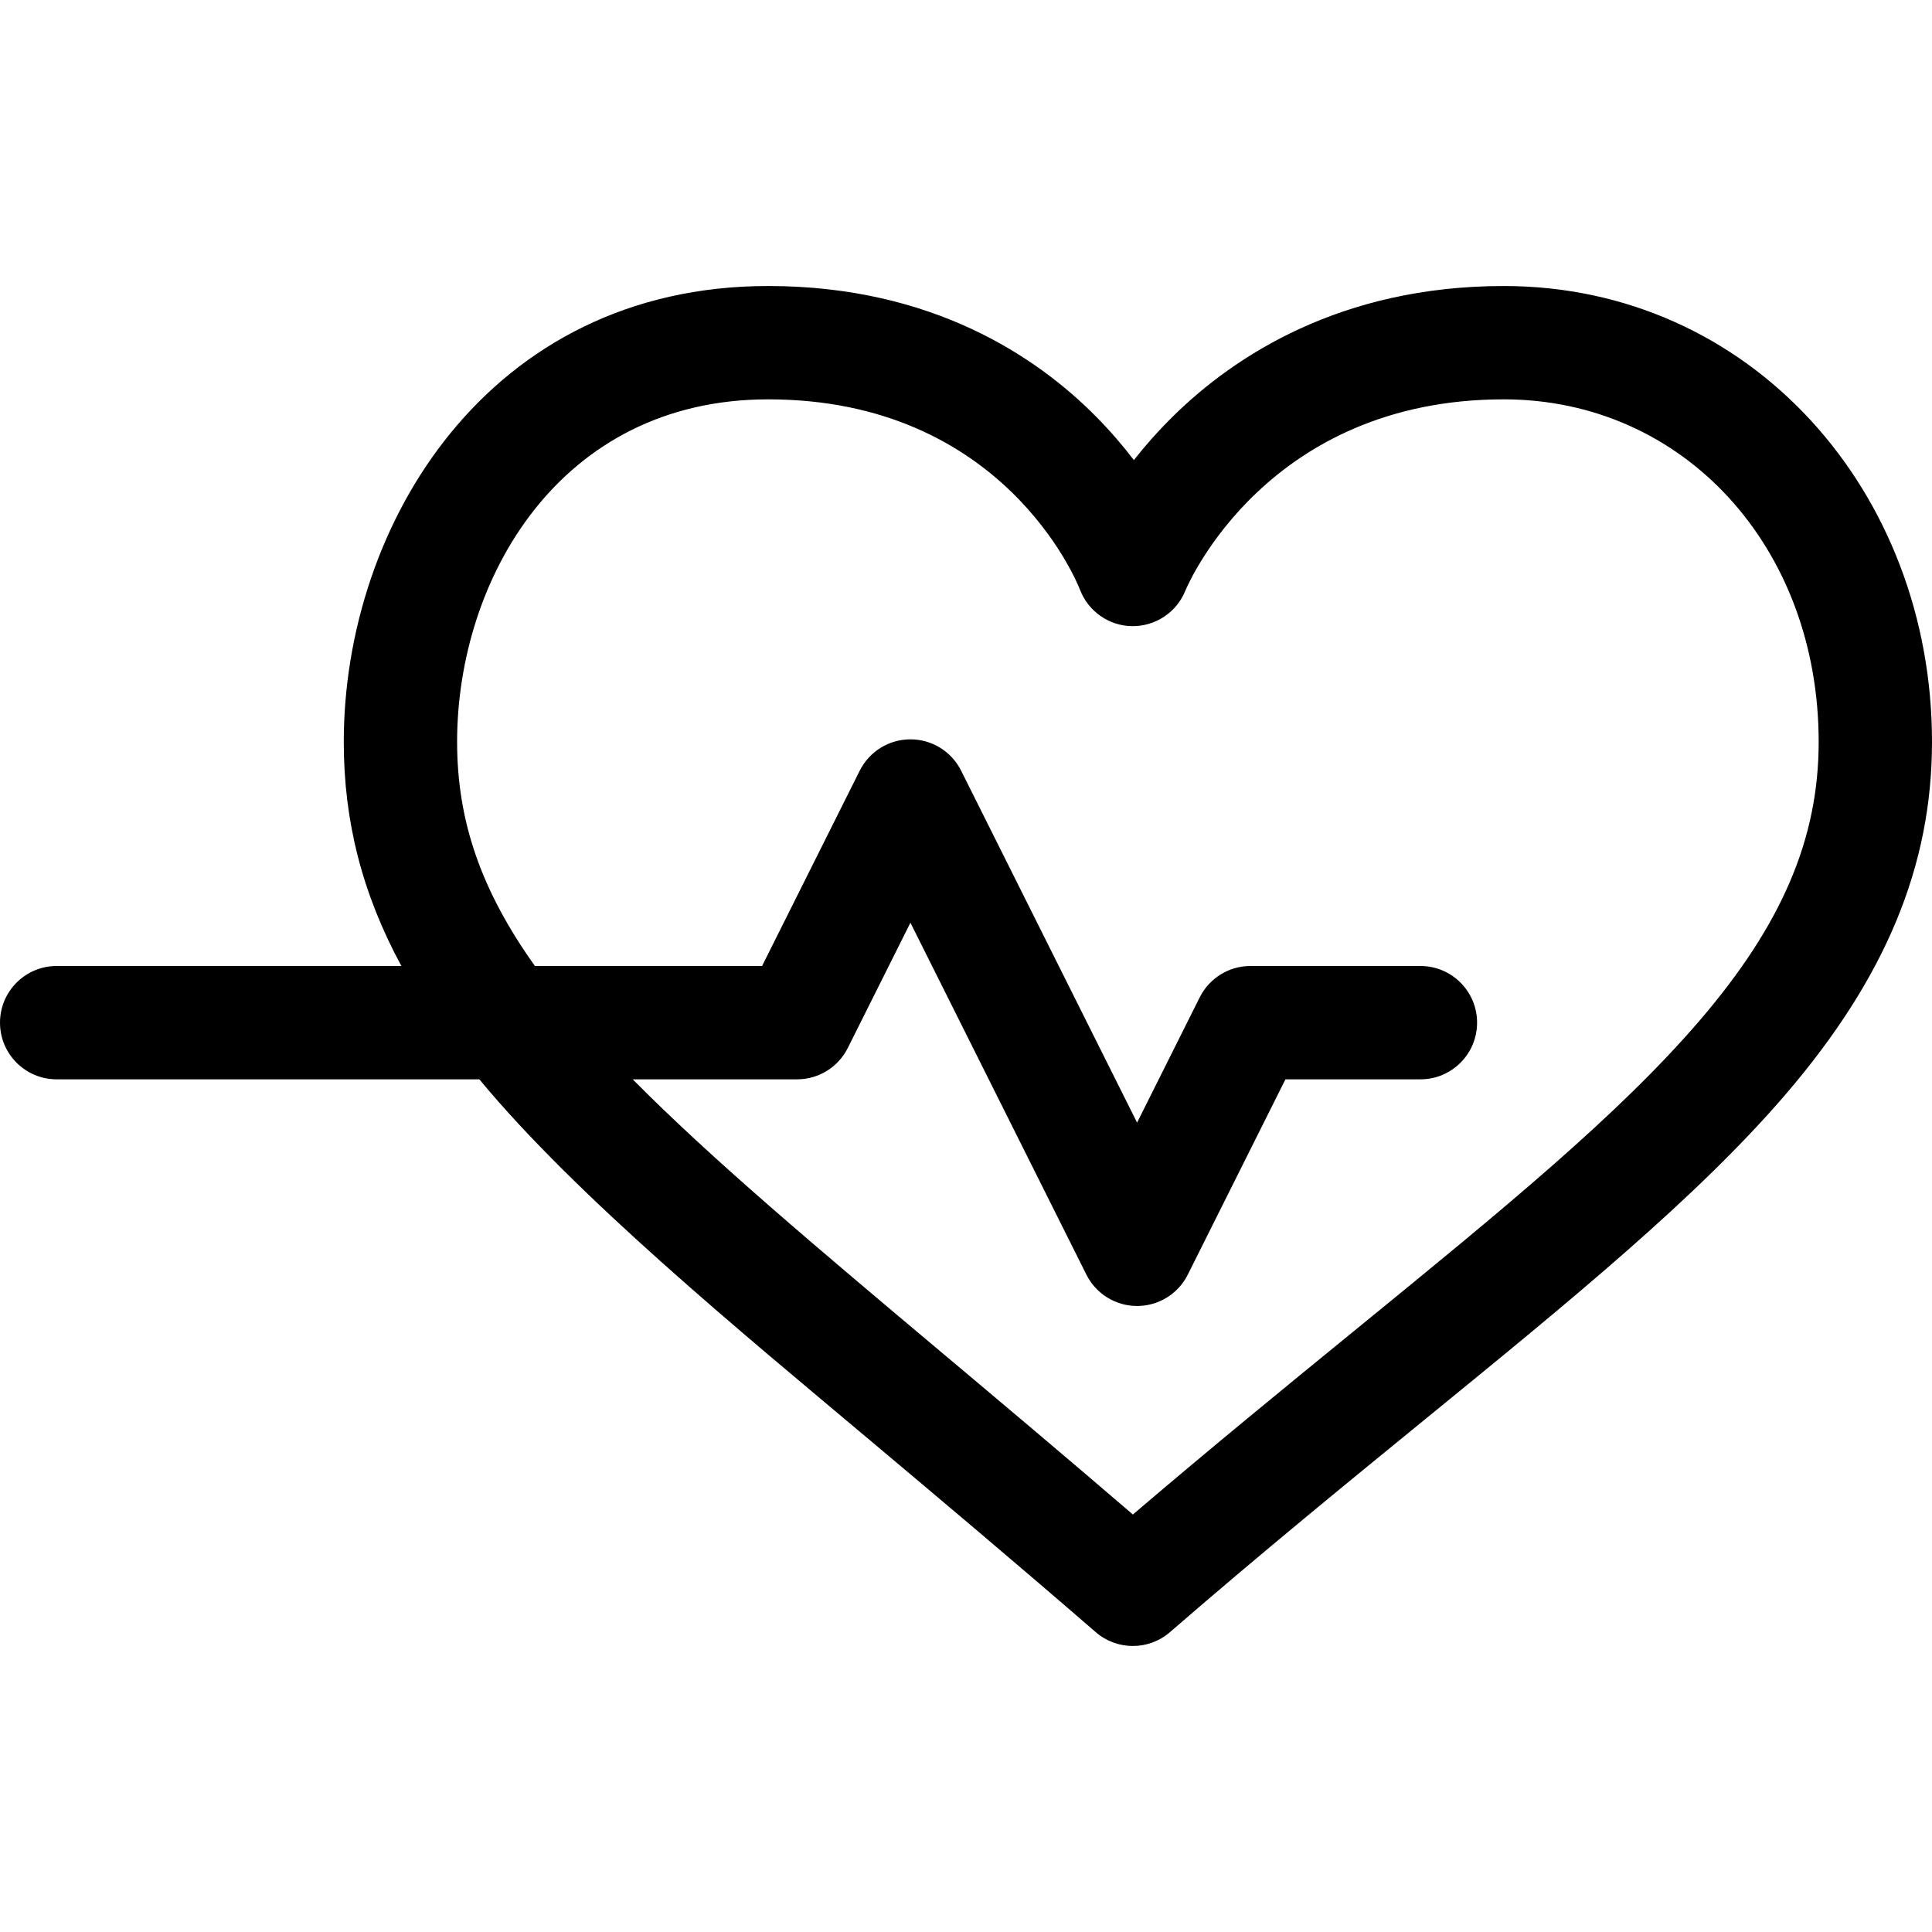
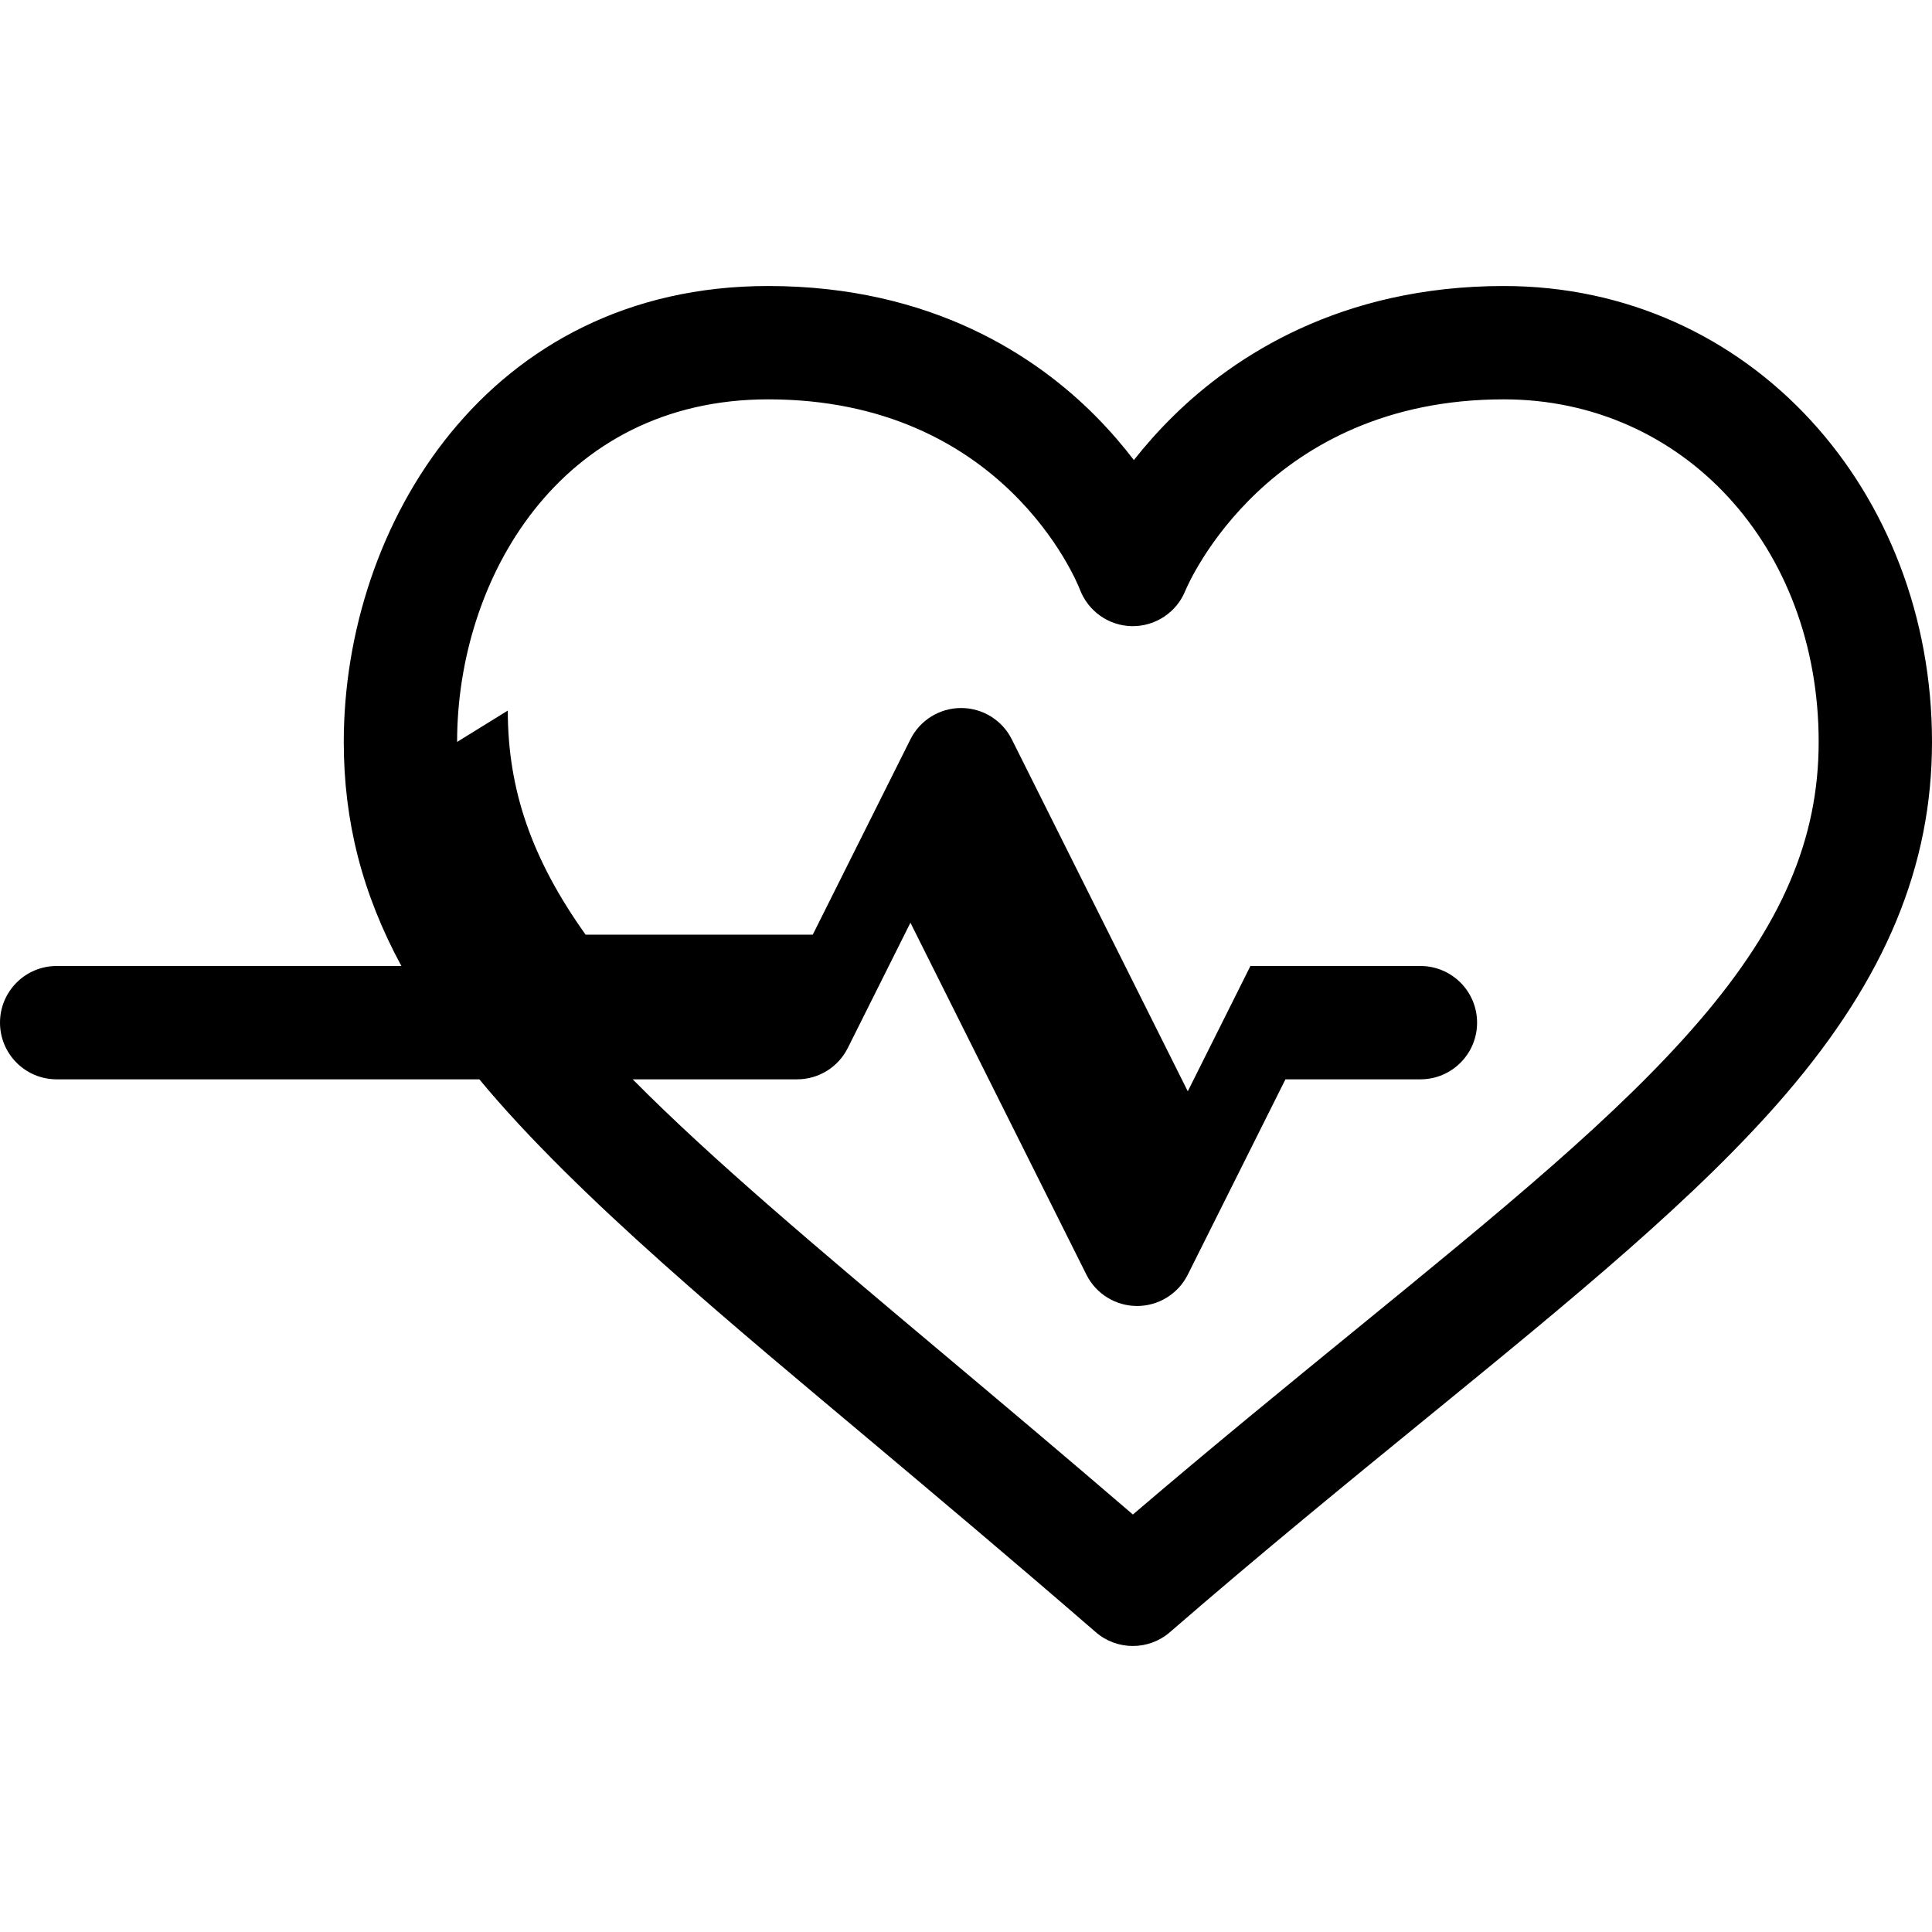
<svg xmlns="http://www.w3.org/2000/svg" id="Capa_1" height="512" viewBox="0 0 511.423 511.423" width="512">
  <g>
-     <path d="m0 270.711c0 8.284 6.716 15 15 15h111.886c25.797 31.162 69.117 66.723 103.405 95.542 17.891 15.037 38.168 32.08 59.76 50.794 2.819 2.443 6.321 3.665 9.824 3.665s7.005-1.221 9.824-3.665c24.189-20.965 47.375-39.886 67.83-56.581 38.589-31.492 71.915-58.69 95.181-85.817 26.412-30.794 38.713-60.427 38.713-93.256 0-66.324-48.022-120.682-113.355-120.682-43.285 0-71.39 18.646-87.345 34.289-4.085 4.006-7.592 8.002-10.573 11.789-2.856-3.745-6.219-7.69-10.139-11.643-15.585-15.709-43.27-34.436-86.655-34.436-74.206.001-112.356 63.309-112.356 120.683 0 20.928 4.84 40.095 15.253 59.318h-91.253c-8.284 0-15 6.716-15 15zm121-74.318c0-42.902 27.016-90.682 82.355-90.682 62.179 0 81.708 48.301 82.477 50.273 2.174 5.789 7.662 9.691 13.846 9.765 6.133.071 11.763-3.614 14.076-9.348.863-2.07 21.853-50.69 84.313-50.69 47.521 0 83.355 38.985 83.355 90.682 0 25.6-9.71 48.338-31.484 73.725-21.529 25.102-52.353 50.257-91.377 82.105-17.841 14.56-37.743 30.802-58.672 48.686-18.083-15.547-35.052-29.809-50.296-42.622-33.32-28.005-61.132-51.384-82.114-72.576h43.521c5.682 0 10.875-3.21 13.417-8.292l16.583-33.167 46.584 93.167c2.54 5.082 7.734 8.292 13.416 8.292s10.876-3.21 13.416-8.292l25.854-51.708h35.73c8.284 0 15-6.716 15-15s-6.716-15-15-15h-45c-5.682 0-10.876 3.21-13.416 8.292l-16.584 33.167-46.583-93.167c-2.541-5.082-7.735-8.292-13.417-8.292s-10.875 3.21-13.417 8.292l-25.854 51.708h-60.129c-14.32-20.069-20.6-38.454-20.6-59.318z" />
+     <path d="m0 270.711c0 8.284 6.716 15 15 15h111.886c25.797 31.162 69.117 66.723 103.405 95.542 17.891 15.037 38.168 32.08 59.76 50.794 2.819 2.443 6.321 3.665 9.824 3.665s7.005-1.221 9.824-3.665c24.189-20.965 47.375-39.886 67.83-56.581 38.589-31.492 71.915-58.69 95.181-85.817 26.412-30.794 38.713-60.427 38.713-93.256 0-66.324-48.022-120.682-113.355-120.682-43.285 0-71.39 18.646-87.345 34.289-4.085 4.006-7.592 8.002-10.573 11.789-2.856-3.745-6.219-7.69-10.139-11.643-15.585-15.709-43.27-34.436-86.655-34.436-74.206.001-112.356 63.309-112.356 120.683 0 20.928 4.84 40.095 15.253 59.318h-91.253c-8.284 0-15 6.716-15 15zm121-74.318c0-42.902 27.016-90.682 82.355-90.682 62.179 0 81.708 48.301 82.477 50.273 2.174 5.789 7.662 9.691 13.846 9.765 6.133.071 11.763-3.614 14.076-9.348.863-2.07 21.853-50.69 84.313-50.69 47.521 0 83.355 38.985 83.355 90.682 0 25.6-9.71 48.338-31.484 73.725-21.529 25.102-52.353 50.257-91.377 82.105-17.841 14.56-37.743 30.802-58.672 48.686-18.083-15.547-35.052-29.809-50.296-42.622-33.32-28.005-61.132-51.384-82.114-72.576h43.521c5.682 0 10.875-3.21 13.417-8.292l16.583-33.167 46.584 93.167c2.54 5.082 7.734 8.292 13.416 8.292s10.876-3.21 13.416-8.292l25.854-51.708h35.73c8.284 0 15-6.716 15-15s-6.716-15-15-15h-45l-16.584 33.167-46.583-93.167c-2.541-5.082-7.735-8.292-13.417-8.292s-10.875 3.21-13.417 8.292l-25.854 51.708h-60.129c-14.32-20.069-20.6-38.454-20.6-59.318z" />
  </g>
</svg>